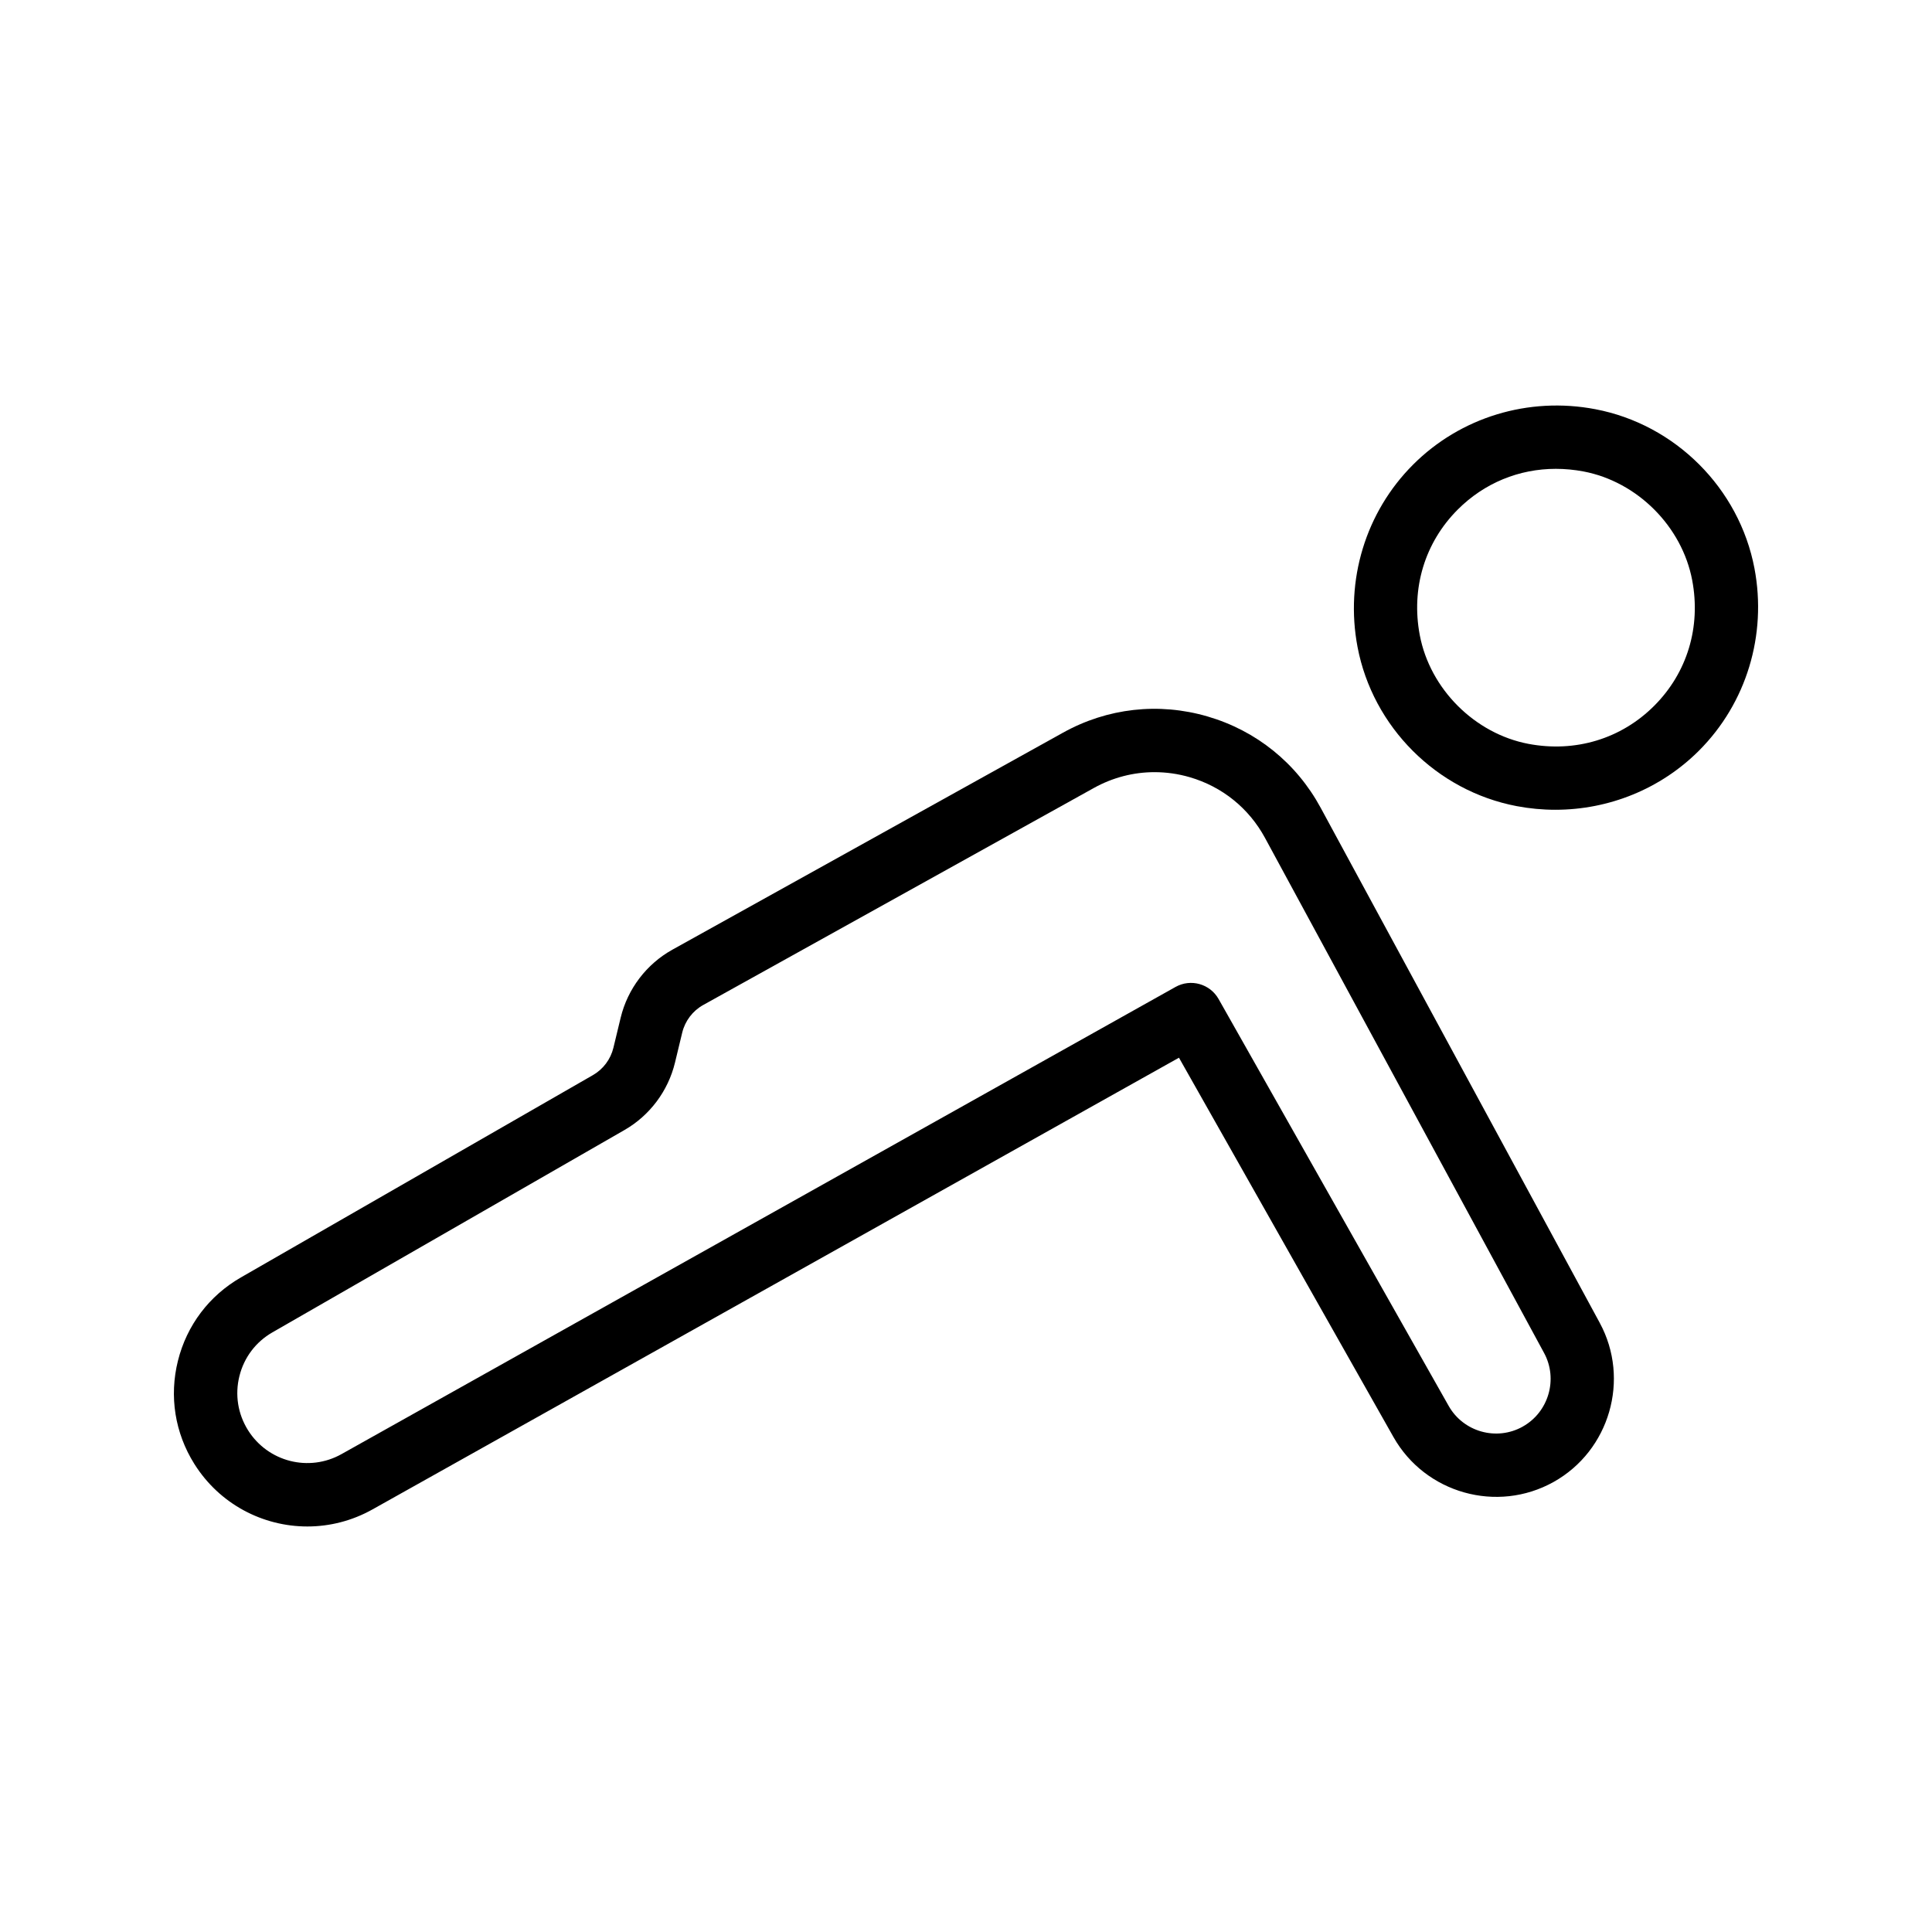
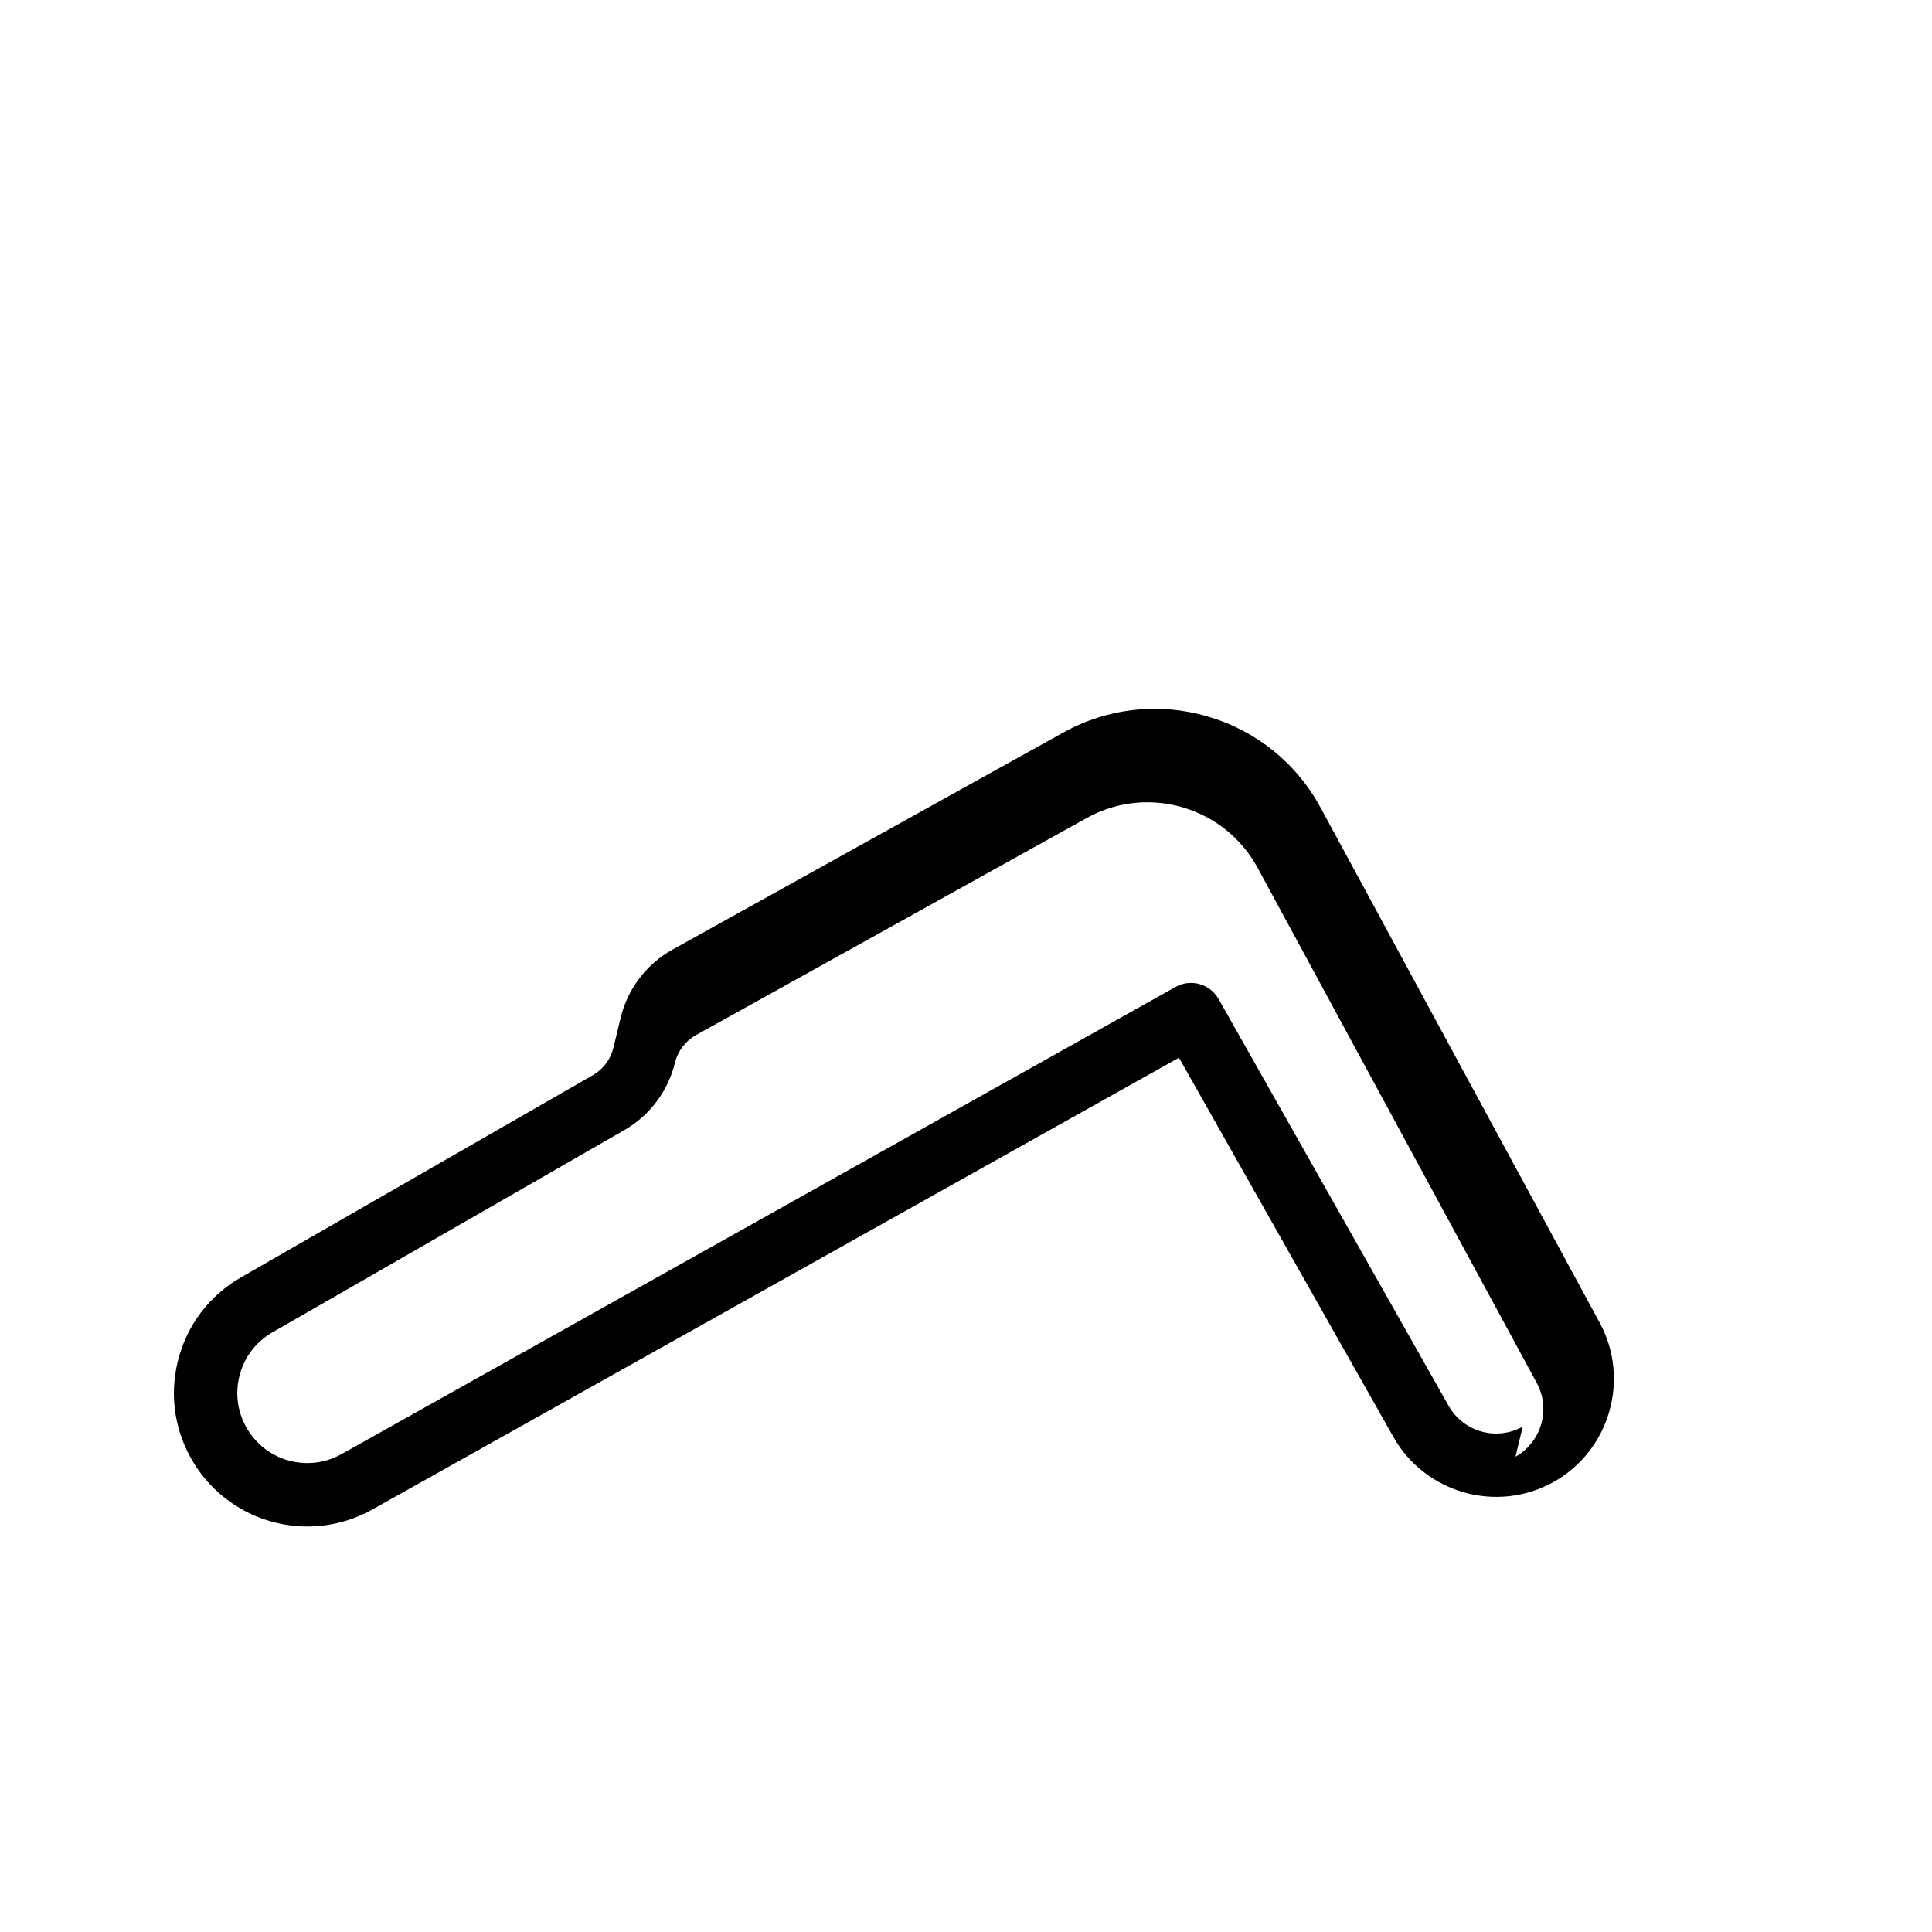
<svg xmlns="http://www.w3.org/2000/svg" fill="#000000" width="800px" height="800px" version="1.1" viewBox="144 144 512 512">
  <g>
-     <path d="m567.95 494.57-73.965-136.51c-6.414-11.836-17.062-20.43-29.988-24.195-12.922-3.769-26.527-2.238-38.285 4.301l-103.52 57.508c-6.863 3.816-11.867 10.391-13.711 18.035l-1.926 7.981c-0.738 3.035-2.707 5.668-5.41 7.219l-93.312 53.629c-8.414 4.84-14.332 12.68-16.68 22.09-2.344 9.41-0.805 19.113 4.348 27.328 6.691 10.668 18.164 16.578 29.953 16.578 5.856 0 11.793-1.461 17.254-4.519l213.73-119.71 56.844 100.53c8.438 14.922 27.469 20.262 42.434 11.906 14.859-8.301 20.344-27.211 12.234-42.164zm-20.418 27.5c-6.938 3.883-15.734 1.398-19.629-5.504l-60.969-107.82c-2.281-4.023-7.379-5.453-11.406-3.195l-221.02 123.8c-8.633 4.844-19.508 2.062-24.781-6.328-2.699-4.312-3.508-9.406-2.281-14.344 1.23-4.938 4.336-9.059 8.75-11.59l93.309-53.629c6.684-3.84 11.555-10.34 13.367-17.84l1.926-7.981c0.754-3.094 2.781-5.758 5.551-7.301l103.52-57.508c5.012-2.785 10.52-4.199 16.09-4.199 3.125 0 6.266 0.441 9.348 1.34 8.586 2.504 15.66 8.211 19.926 16.074l73.965 136.51c3.75 6.922 1.207 15.668-5.656 19.504z" />
-     <path d="m566.76 252.44c-17.711-3.371-35.742 2.141-48.297 14.711-12.555 12.559-18.055 30.613-14.703 48.297 4.027 21.211 20.977 38.164 42.18 42.184 3.418 0.648 6.848 0.969 10.25 0.965 14.211 0 27.93-5.539 38.066-15.676 12.555-12.562 18.047-30.617 14.695-48.301-4.031-21.211-20.98-38.16-42.191-42.18zm15.613 78.609c-8.75 8.762-20.91 12.43-33.301 10.086-14.262-2.707-26.109-14.555-28.816-28.816-2.352-12.402 1.32-24.539 10.078-33.297 7.027-7.023 16.219-10.777 25.984-10.777 2.41 0 4.856 0.23 7.305 0.691 14.27 2.703 26.117 14.551 28.824 28.816 2.356 12.406-1.316 24.543-10.074 33.297z" />
+     <path d="m567.95 494.57-73.965-136.51c-6.414-11.836-17.062-20.43-29.988-24.195-12.922-3.769-26.527-2.238-38.285 4.301l-103.52 57.508c-6.863 3.816-11.867 10.391-13.711 18.035l-1.926 7.981c-0.738 3.035-2.707 5.668-5.41 7.219l-93.312 53.629c-8.414 4.84-14.332 12.68-16.68 22.09-2.344 9.41-0.805 19.113 4.348 27.328 6.691 10.668 18.164 16.578 29.953 16.578 5.856 0 11.793-1.461 17.254-4.519l213.73-119.71 56.844 100.53c8.438 14.922 27.469 20.262 42.434 11.906 14.859-8.301 20.344-27.211 12.234-42.164zm-20.418 27.5c-6.938 3.883-15.734 1.398-19.629-5.504l-60.969-107.82c-2.281-4.023-7.379-5.453-11.406-3.195l-221.02 123.8c-8.633 4.844-19.508 2.062-24.781-6.328-2.699-4.312-3.508-9.406-2.281-14.344 1.23-4.938 4.336-9.059 8.75-11.59l93.309-53.629c6.684-3.84 11.555-10.34 13.367-17.84c0.754-3.094 2.781-5.758 5.551-7.301l103.52-57.508c5.012-2.785 10.52-4.199 16.09-4.199 3.125 0 6.266 0.441 9.348 1.34 8.586 2.504 15.66 8.211 19.926 16.074l73.965 136.51c3.75 6.922 1.207 15.668-5.656 19.504z" />
  </g>
</svg>